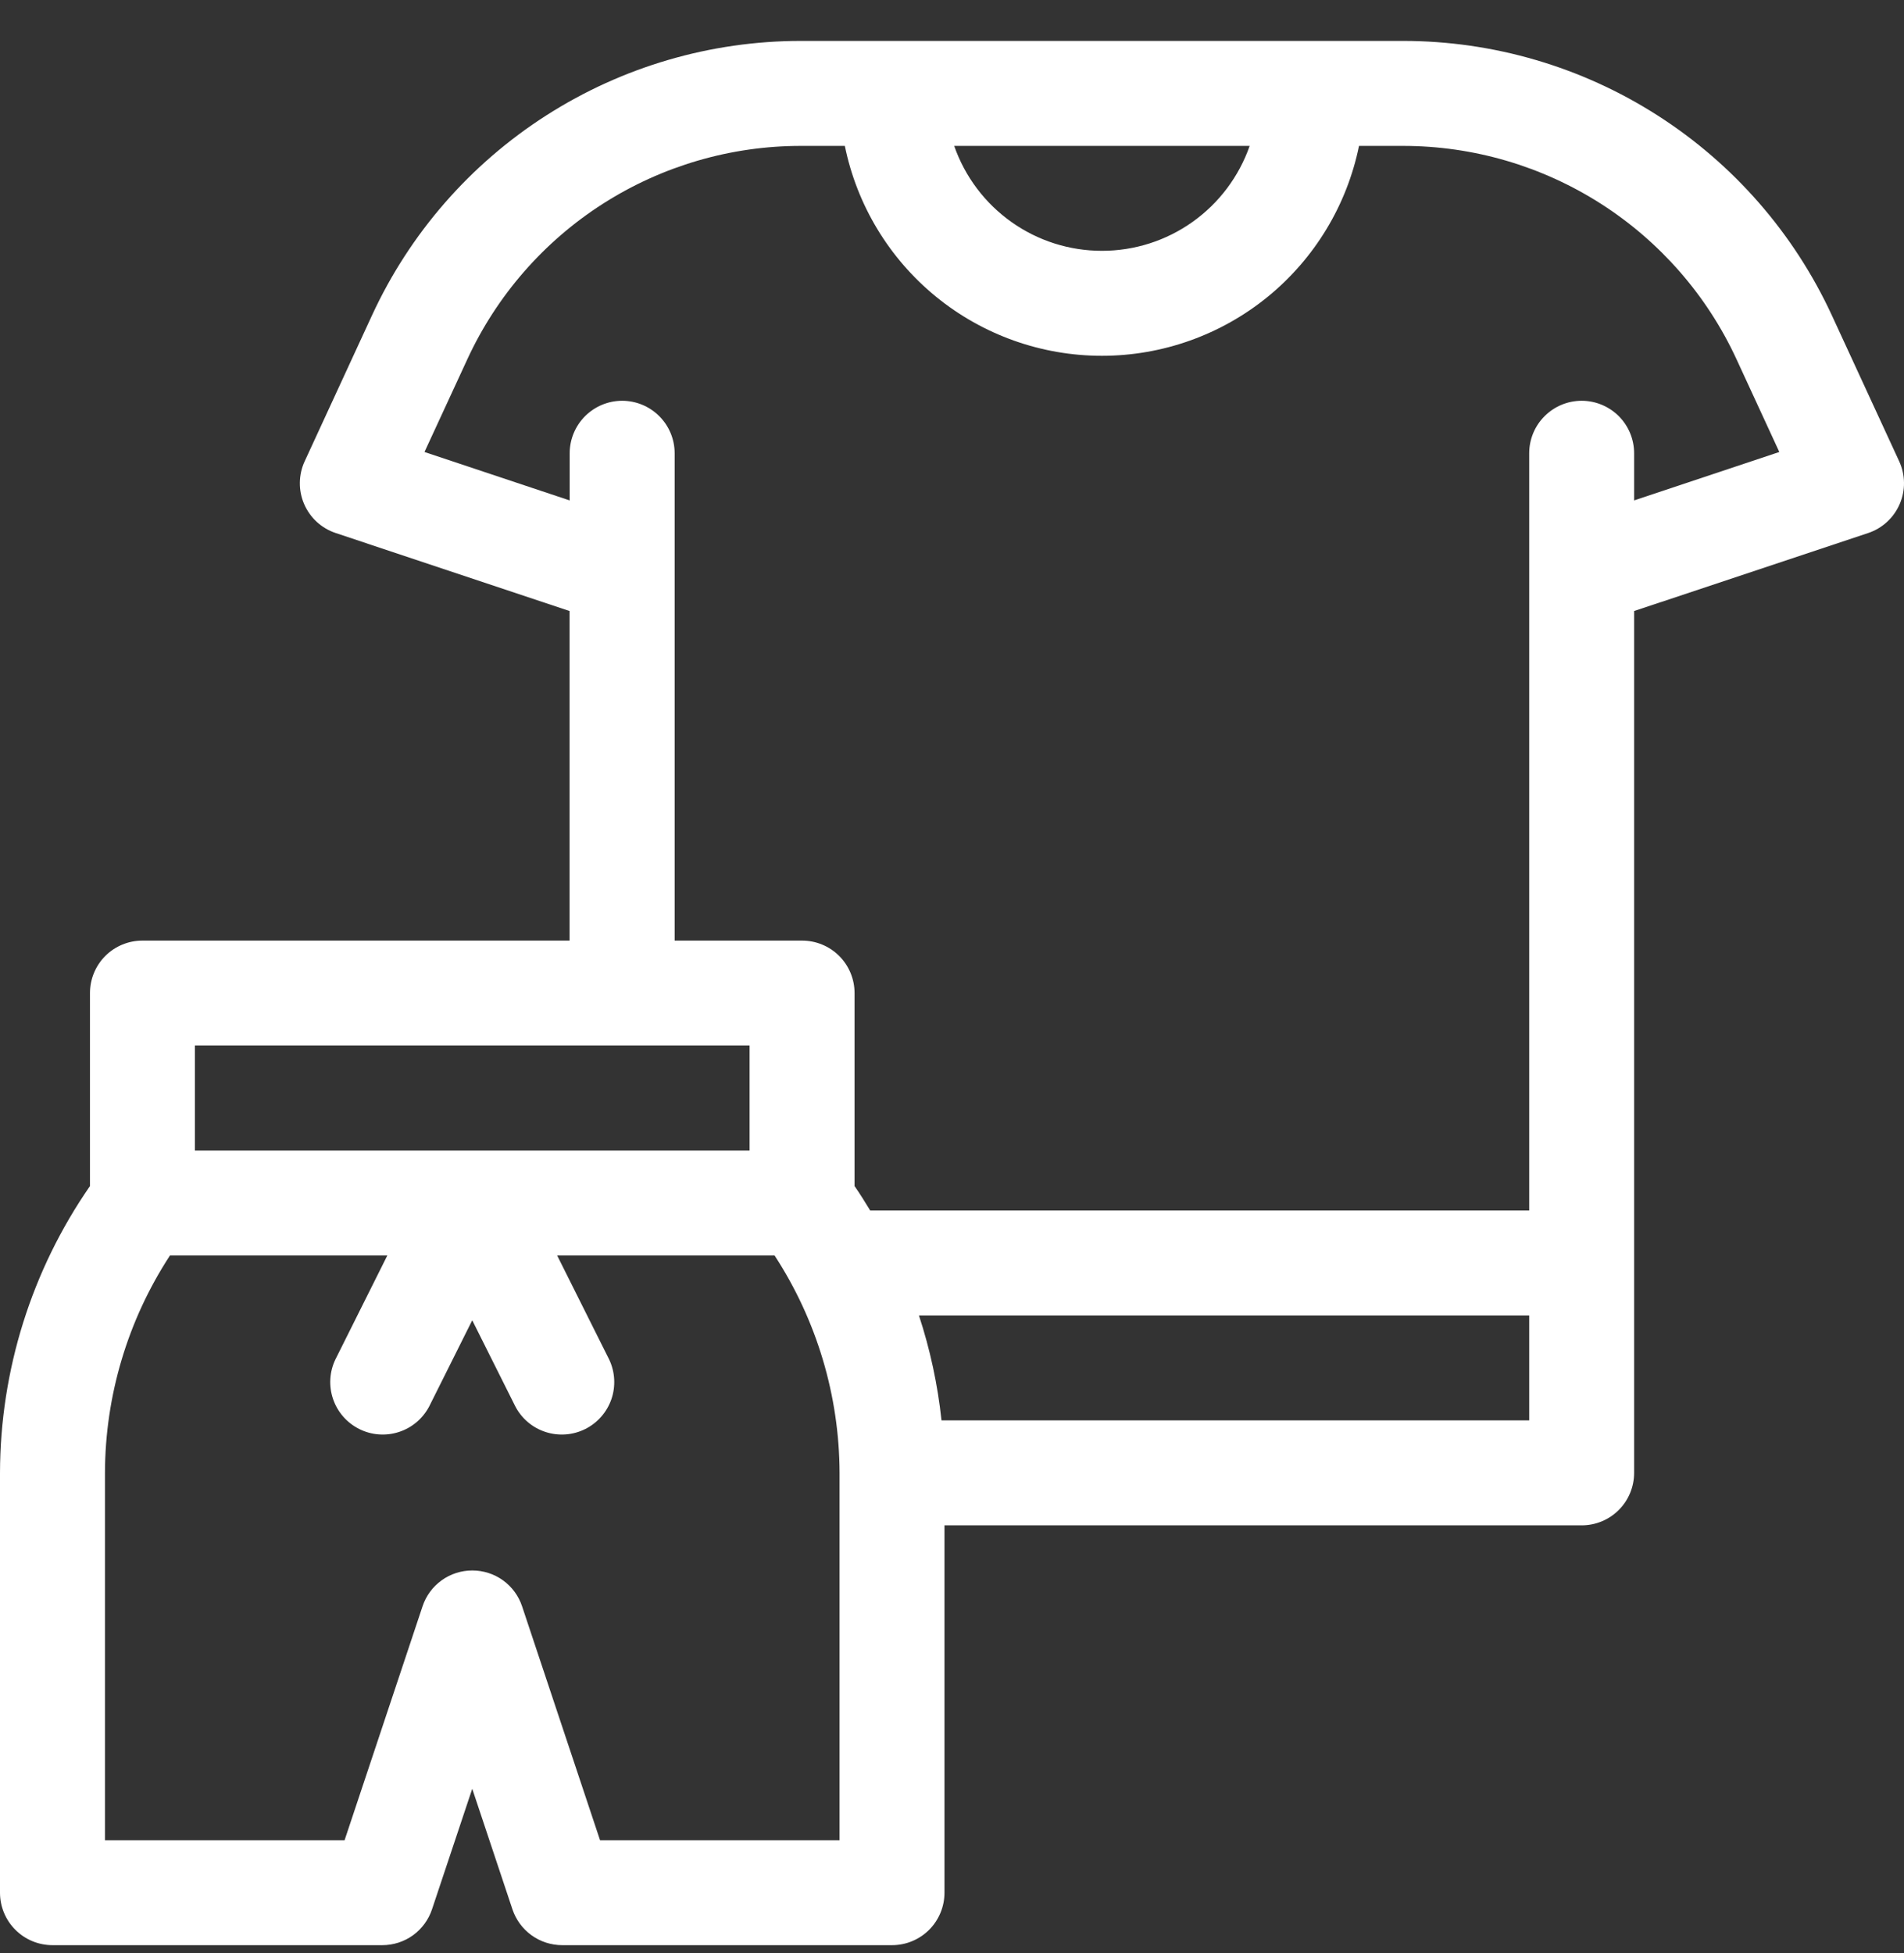
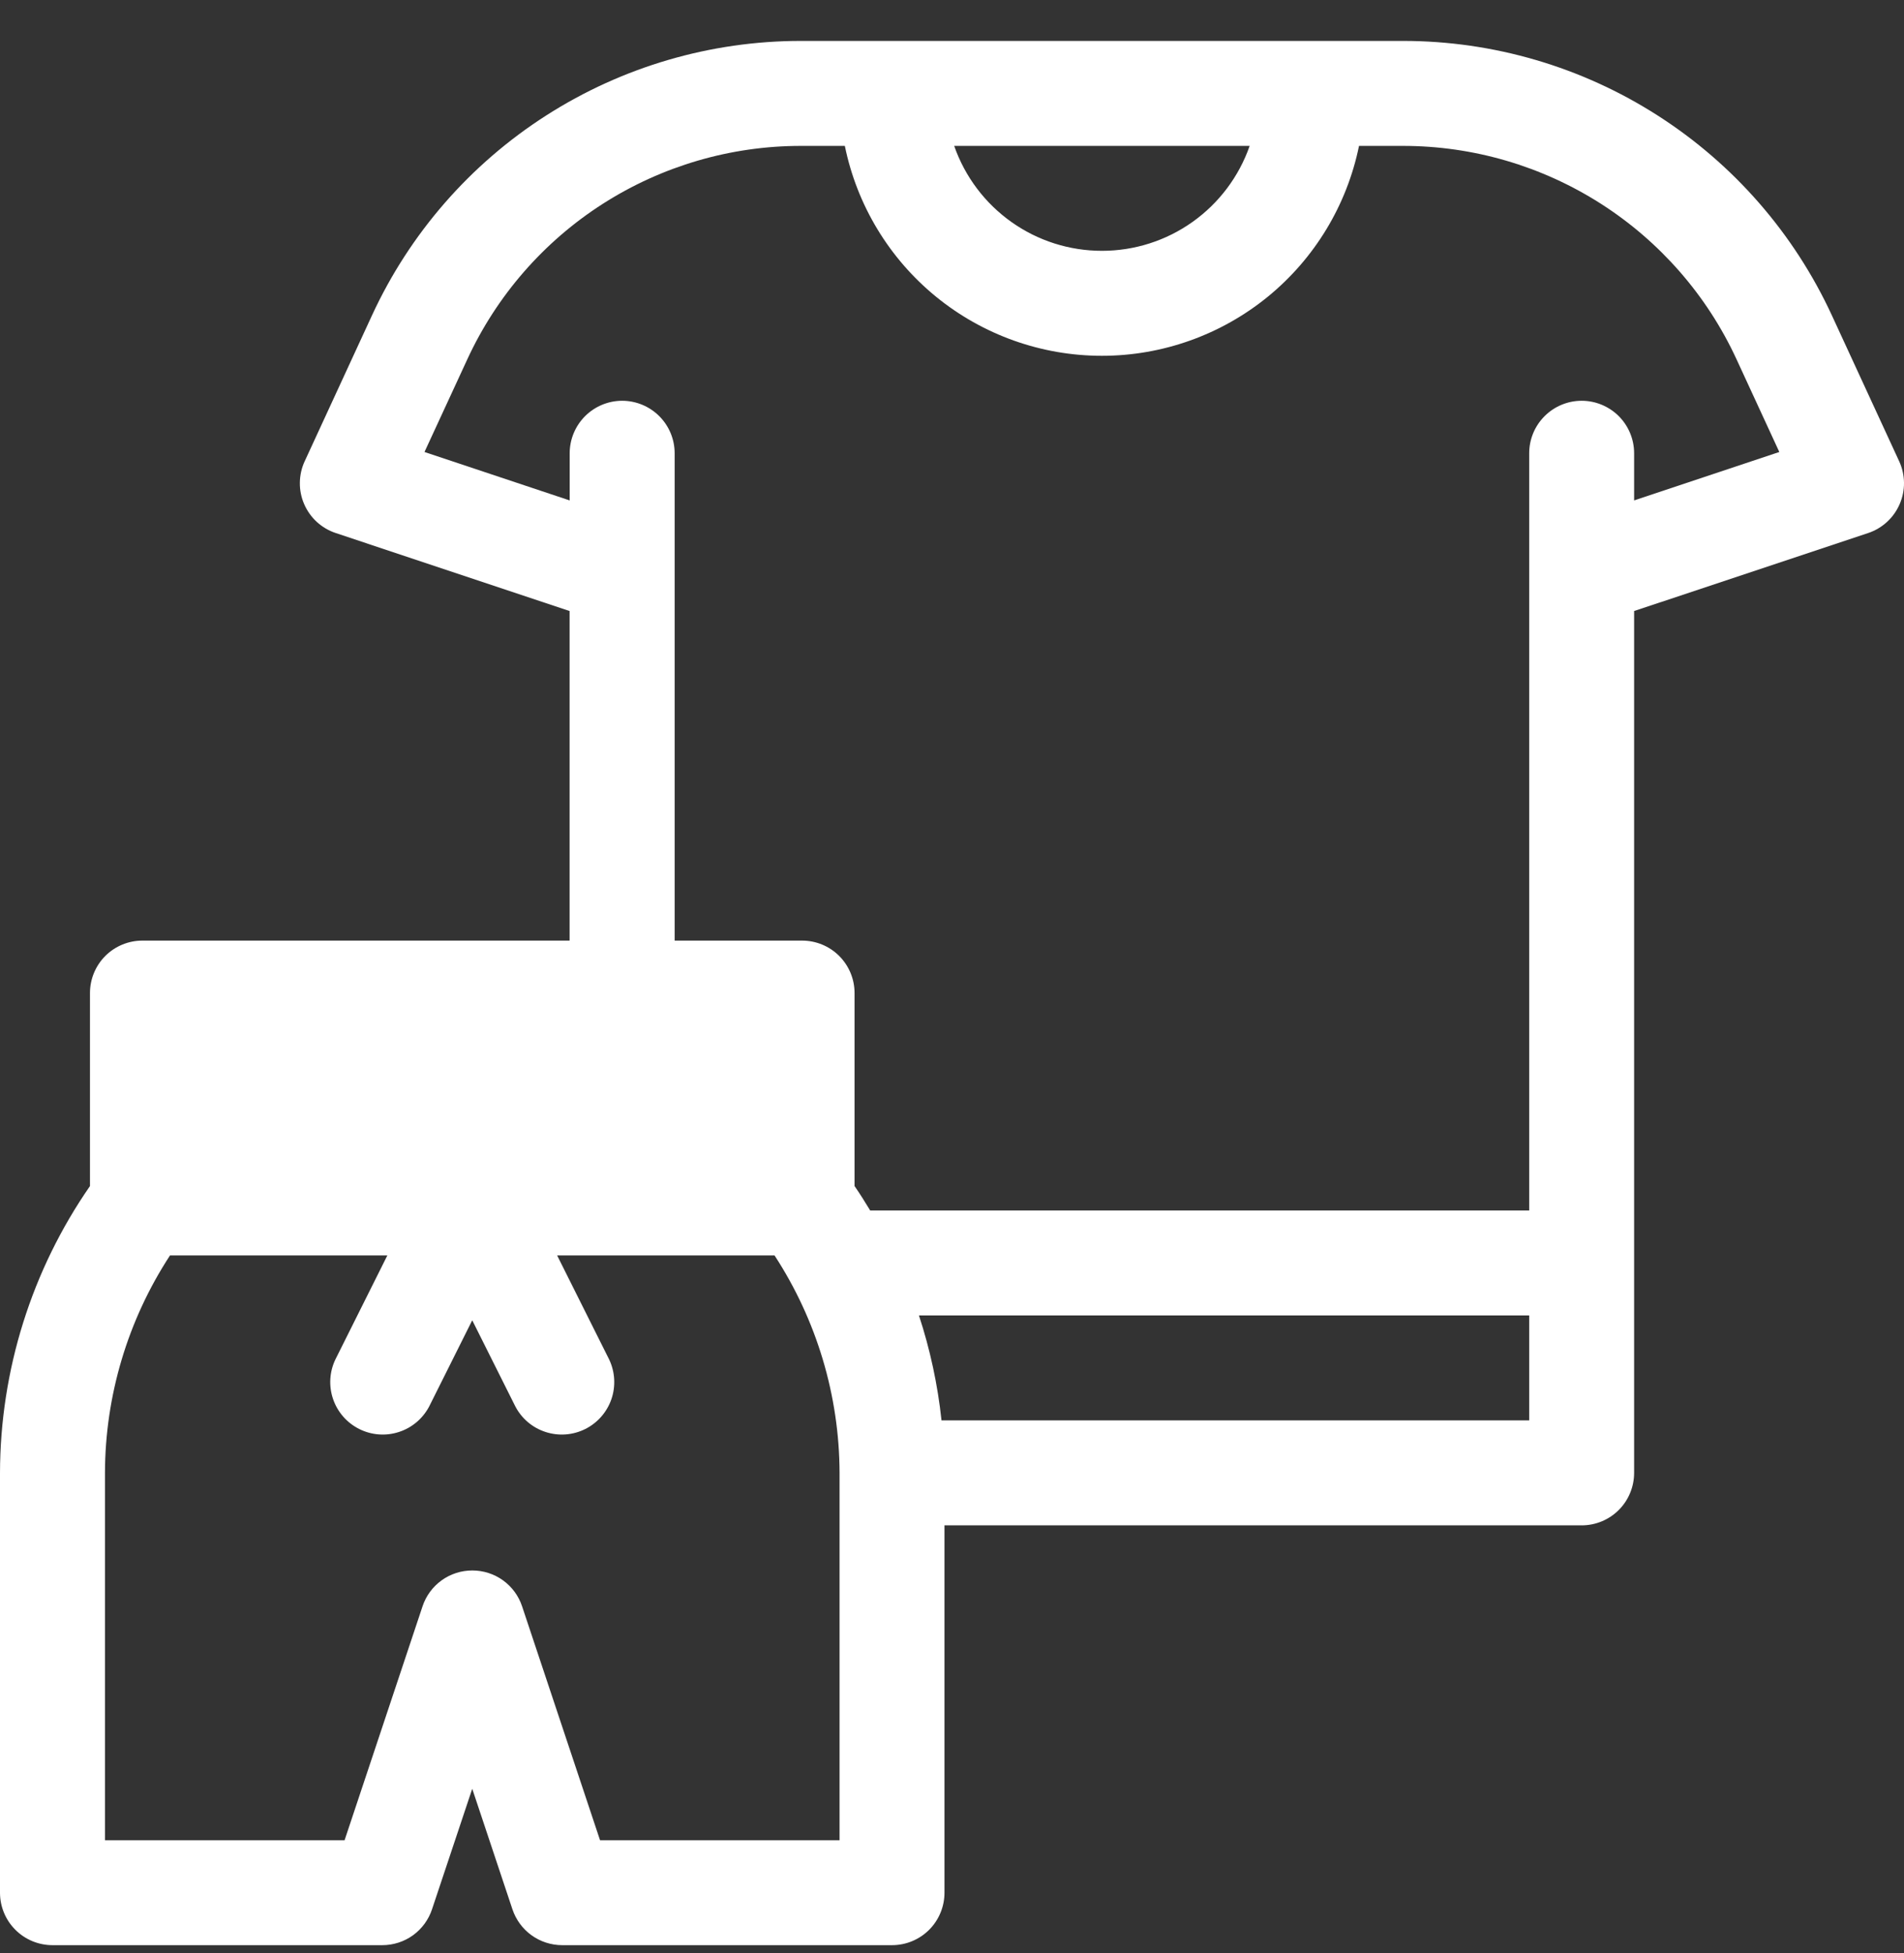
<svg xmlns="http://www.w3.org/2000/svg" width="39" height="40" viewBox="0 0 39 40" fill="none">
  <rect x="0" y="0" width="39" height="40" fill="#333333" stroke="none" />
-   <path d="M38.901 9.447L37.522 6.458C36.747 4.78 35.509 3.36 33.952 2.364C32.396 1.368 30.587 0.838 28.739 0.838H16.403C14.555 0.838 12.746 1.368 11.189 2.364C9.633 3.36 8.394 4.78 7.62 6.458L6.241 9.447C6.177 9.584 6.144 9.734 6.142 9.885C6.14 10.036 6.17 10.186 6.23 10.324C6.29 10.463 6.379 10.588 6.49 10.69C6.602 10.792 6.733 10.869 6.877 10.917L11.667 12.514V19.264H2.917C2.632 19.264 2.359 19.377 2.157 19.578C1.956 19.78 1.843 20.053 1.843 20.338V24.291C0.647 26.017 0.005 28.065 0 30.165V38.764C0 39.048 0.113 39.322 0.315 39.523C0.516 39.725 0.79 39.838 1.075 39.838H7.831C8.057 39.838 8.277 39.767 8.46 39.635C8.643 39.502 8.779 39.316 8.85 39.101L9.673 36.635L10.496 39.103C10.568 39.317 10.704 39.503 10.887 39.635C11.07 39.767 11.29 39.838 11.516 39.838H18.272C18.557 39.838 18.83 39.725 19.032 39.523C19.233 39.322 19.346 39.048 19.346 38.764V31.24H32.398C32.683 31.24 32.956 31.127 33.158 30.925C33.359 30.724 33.472 30.45 33.472 30.165V12.514L38.263 10.918C38.407 10.87 38.539 10.793 38.65 10.691C38.762 10.589 38.851 10.464 38.911 10.325C38.971 10.187 39.002 10.037 39 9.885C38.998 9.734 38.965 9.585 38.901 9.447ZM25.597 2.988C25.378 3.616 24.969 4.16 24.427 4.545C23.884 4.931 23.236 5.137 22.571 5.137C21.906 5.137 21.257 4.931 20.715 4.545C20.173 4.16 19.764 3.616 19.545 2.988H25.597ZM3.992 21.413H15.354V23.563H3.992V21.413ZM17.197 37.689H12.291L10.694 32.898C10.623 32.684 10.486 32.498 10.303 32.366C10.12 32.234 9.9 32.164 9.674 32.164C9.449 32.164 9.229 32.234 9.046 32.366C8.863 32.498 8.726 32.684 8.655 32.898L7.058 37.689H2.15V30.165C2.154 28.583 2.617 27.037 3.482 25.712H7.934L6.87 27.842C6.748 28.096 6.731 28.388 6.823 28.655C6.914 28.921 7.107 29.141 7.359 29.267C7.611 29.393 7.902 29.415 8.17 29.328C8.438 29.242 8.661 29.053 8.792 28.803L9.673 27.04L10.555 28.803C10.685 29.053 10.908 29.242 11.176 29.328C11.444 29.415 11.736 29.393 11.988 29.267C12.24 29.141 12.432 28.921 12.524 28.655C12.615 28.388 12.598 28.096 12.477 27.842L11.412 25.712H15.865C16.729 27.037 17.192 28.583 17.197 30.165V37.689ZM31.323 29.09H19.285C19.207 28.359 19.052 27.639 18.823 26.941H31.323V29.09ZM33.472 10.249V9.283C33.472 8.998 33.359 8.725 33.158 8.523C32.956 8.322 32.683 8.208 32.398 8.208C32.112 8.208 31.839 8.322 31.638 8.523C31.436 8.725 31.323 8.998 31.323 9.283V24.791H17.824C17.721 24.622 17.617 24.453 17.504 24.291V20.338C17.504 20.053 17.391 19.78 17.189 19.578C16.988 19.377 16.714 19.264 16.429 19.264H13.819V9.283C13.819 8.998 13.706 8.725 13.504 8.523C13.303 8.322 13.029 8.208 12.744 8.208C12.459 8.208 12.186 8.322 11.984 8.523C11.783 8.725 11.669 8.998 11.669 9.283V10.249L8.695 9.257L9.572 7.359C10.174 6.054 11.137 4.949 12.348 4.174C13.559 3.4 14.966 2.988 16.403 2.988H17.305C17.553 4.202 18.212 5.292 19.172 6.076C20.131 6.859 21.332 7.287 22.571 7.287C23.809 7.287 25.01 6.859 25.97 6.076C26.929 5.292 27.589 4.202 27.837 2.988H28.738C30.176 2.988 31.583 3.4 32.793 4.174C34.004 4.949 34.968 6.054 35.57 7.359L36.446 9.257L33.472 10.249Z" fill="white" />
+   <path d="M38.901 9.447L37.522 6.458C36.747 4.78 35.509 3.36 33.952 2.364C32.396 1.368 30.587 0.838 28.739 0.838H16.403C14.555 0.838 12.746 1.368 11.189 2.364C9.633 3.36 8.394 4.78 7.62 6.458L6.241 9.447C6.177 9.584 6.144 9.734 6.142 9.885C6.14 10.036 6.17 10.186 6.23 10.324C6.29 10.463 6.379 10.588 6.49 10.69C6.602 10.792 6.733 10.869 6.877 10.917L11.667 12.514V19.264H2.917C2.632 19.264 2.359 19.377 2.157 19.578C1.956 19.78 1.843 20.053 1.843 20.338V24.291C0.647 26.017 0.005 28.065 0 30.165V38.764C0 39.048 0.113 39.322 0.315 39.523C0.516 39.725 0.79 39.838 1.075 39.838H7.831C8.057 39.838 8.277 39.767 8.46 39.635C8.643 39.502 8.779 39.316 8.85 39.101L9.673 36.635L10.496 39.103C10.568 39.317 10.704 39.503 10.887 39.635C11.07 39.767 11.29 39.838 11.516 39.838H18.272C18.557 39.838 18.83 39.725 19.032 39.523C19.233 39.322 19.346 39.048 19.346 38.764V31.24H32.398C32.683 31.24 32.956 31.127 33.158 30.925C33.359 30.724 33.472 30.45 33.472 30.165V12.514L38.263 10.918C38.407 10.87 38.539 10.793 38.65 10.691C38.762 10.589 38.851 10.464 38.911 10.325C38.971 10.187 39.002 10.037 39 9.885C38.998 9.734 38.965 9.585 38.901 9.447ZM25.597 2.988C25.378 3.616 24.969 4.16 24.427 4.545C23.884 4.931 23.236 5.137 22.571 5.137C21.906 5.137 21.257 4.931 20.715 4.545C20.173 4.16 19.764 3.616 19.545 2.988H25.597ZM3.992 21.413H15.354V23.563V21.413ZM17.197 37.689H12.291L10.694 32.898C10.623 32.684 10.486 32.498 10.303 32.366C10.12 32.234 9.9 32.164 9.674 32.164C9.449 32.164 9.229 32.234 9.046 32.366C8.863 32.498 8.726 32.684 8.655 32.898L7.058 37.689H2.15V30.165C2.154 28.583 2.617 27.037 3.482 25.712H7.934L6.87 27.842C6.748 28.096 6.731 28.388 6.823 28.655C6.914 28.921 7.107 29.141 7.359 29.267C7.611 29.393 7.902 29.415 8.17 29.328C8.438 29.242 8.661 29.053 8.792 28.803L9.673 27.04L10.555 28.803C10.685 29.053 10.908 29.242 11.176 29.328C11.444 29.415 11.736 29.393 11.988 29.267C12.24 29.141 12.432 28.921 12.524 28.655C12.615 28.388 12.598 28.096 12.477 27.842L11.412 25.712H15.865C16.729 27.037 17.192 28.583 17.197 30.165V37.689ZM31.323 29.09H19.285C19.207 28.359 19.052 27.639 18.823 26.941H31.323V29.09ZM33.472 10.249V9.283C33.472 8.998 33.359 8.725 33.158 8.523C32.956 8.322 32.683 8.208 32.398 8.208C32.112 8.208 31.839 8.322 31.638 8.523C31.436 8.725 31.323 8.998 31.323 9.283V24.791H17.824C17.721 24.622 17.617 24.453 17.504 24.291V20.338C17.504 20.053 17.391 19.78 17.189 19.578C16.988 19.377 16.714 19.264 16.429 19.264H13.819V9.283C13.819 8.998 13.706 8.725 13.504 8.523C13.303 8.322 13.029 8.208 12.744 8.208C12.459 8.208 12.186 8.322 11.984 8.523C11.783 8.725 11.669 8.998 11.669 9.283V10.249L8.695 9.257L9.572 7.359C10.174 6.054 11.137 4.949 12.348 4.174C13.559 3.4 14.966 2.988 16.403 2.988H17.305C17.553 4.202 18.212 5.292 19.172 6.076C20.131 6.859 21.332 7.287 22.571 7.287C23.809 7.287 25.01 6.859 25.97 6.076C26.929 5.292 27.589 4.202 27.837 2.988H28.738C30.176 2.988 31.583 3.4 32.793 4.174C34.004 4.949 34.968 6.054 35.57 7.359L36.446 9.257L33.472 10.249Z" fill="white" />
</svg>